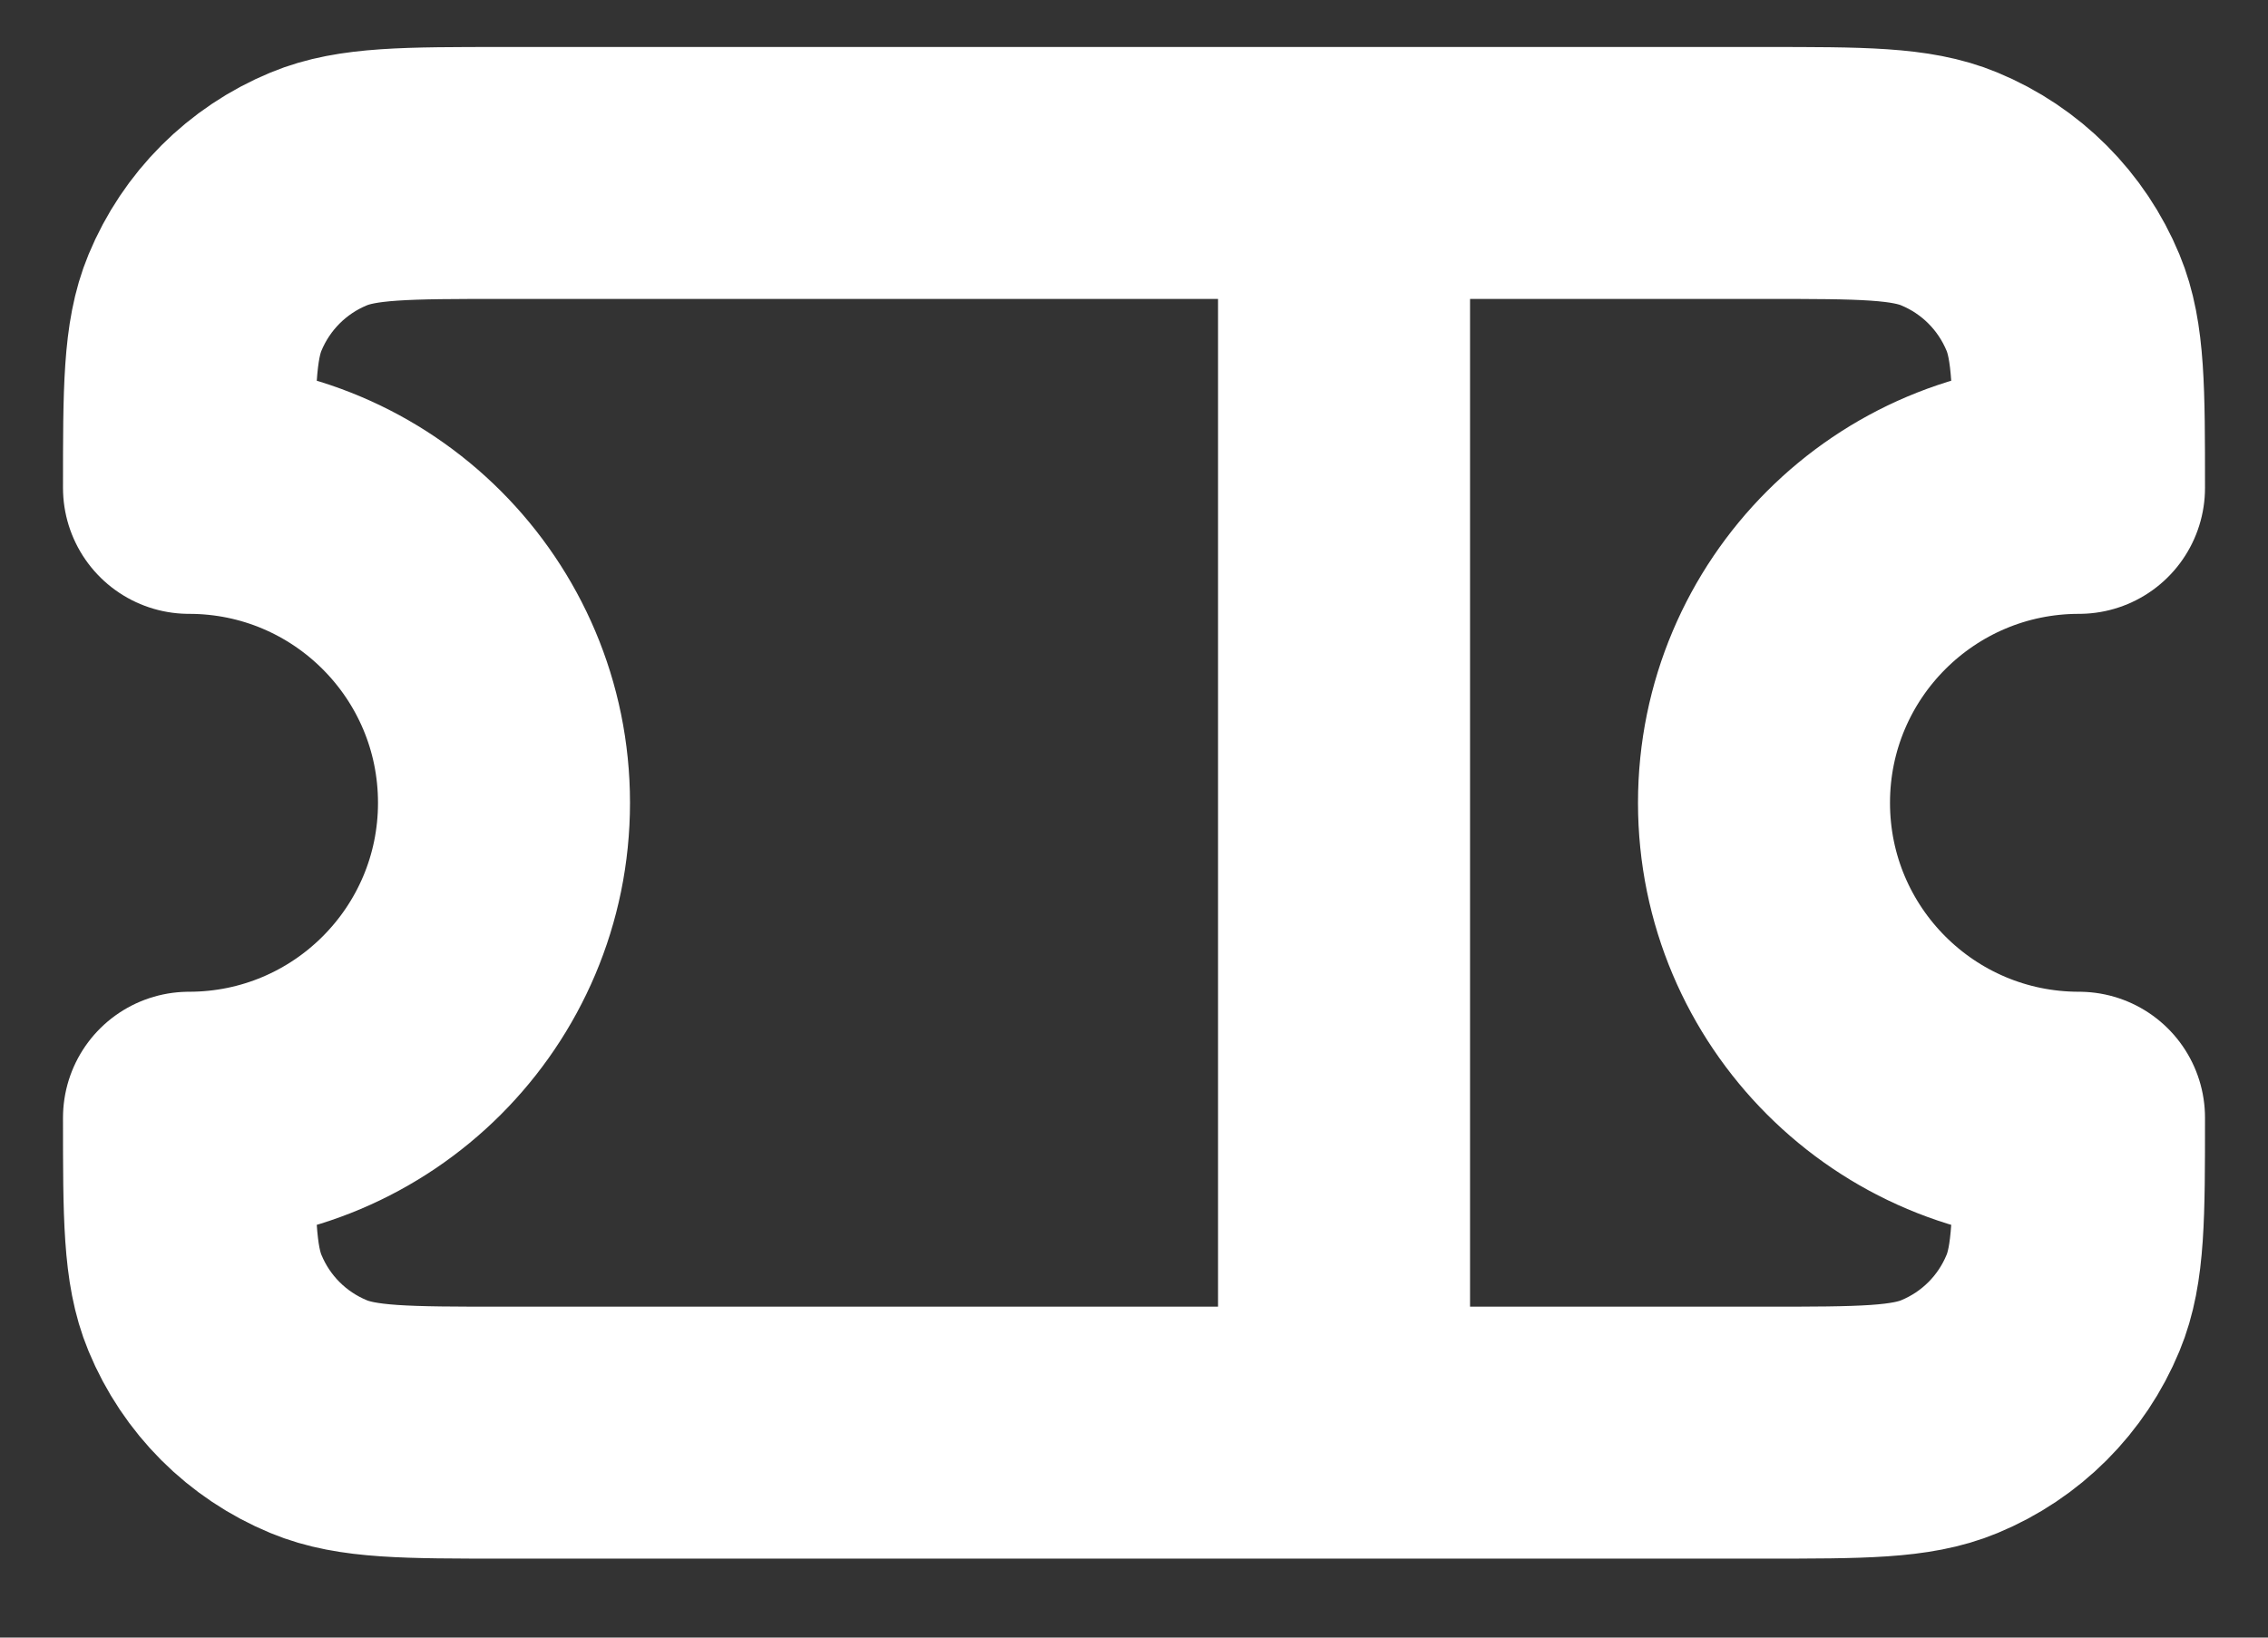
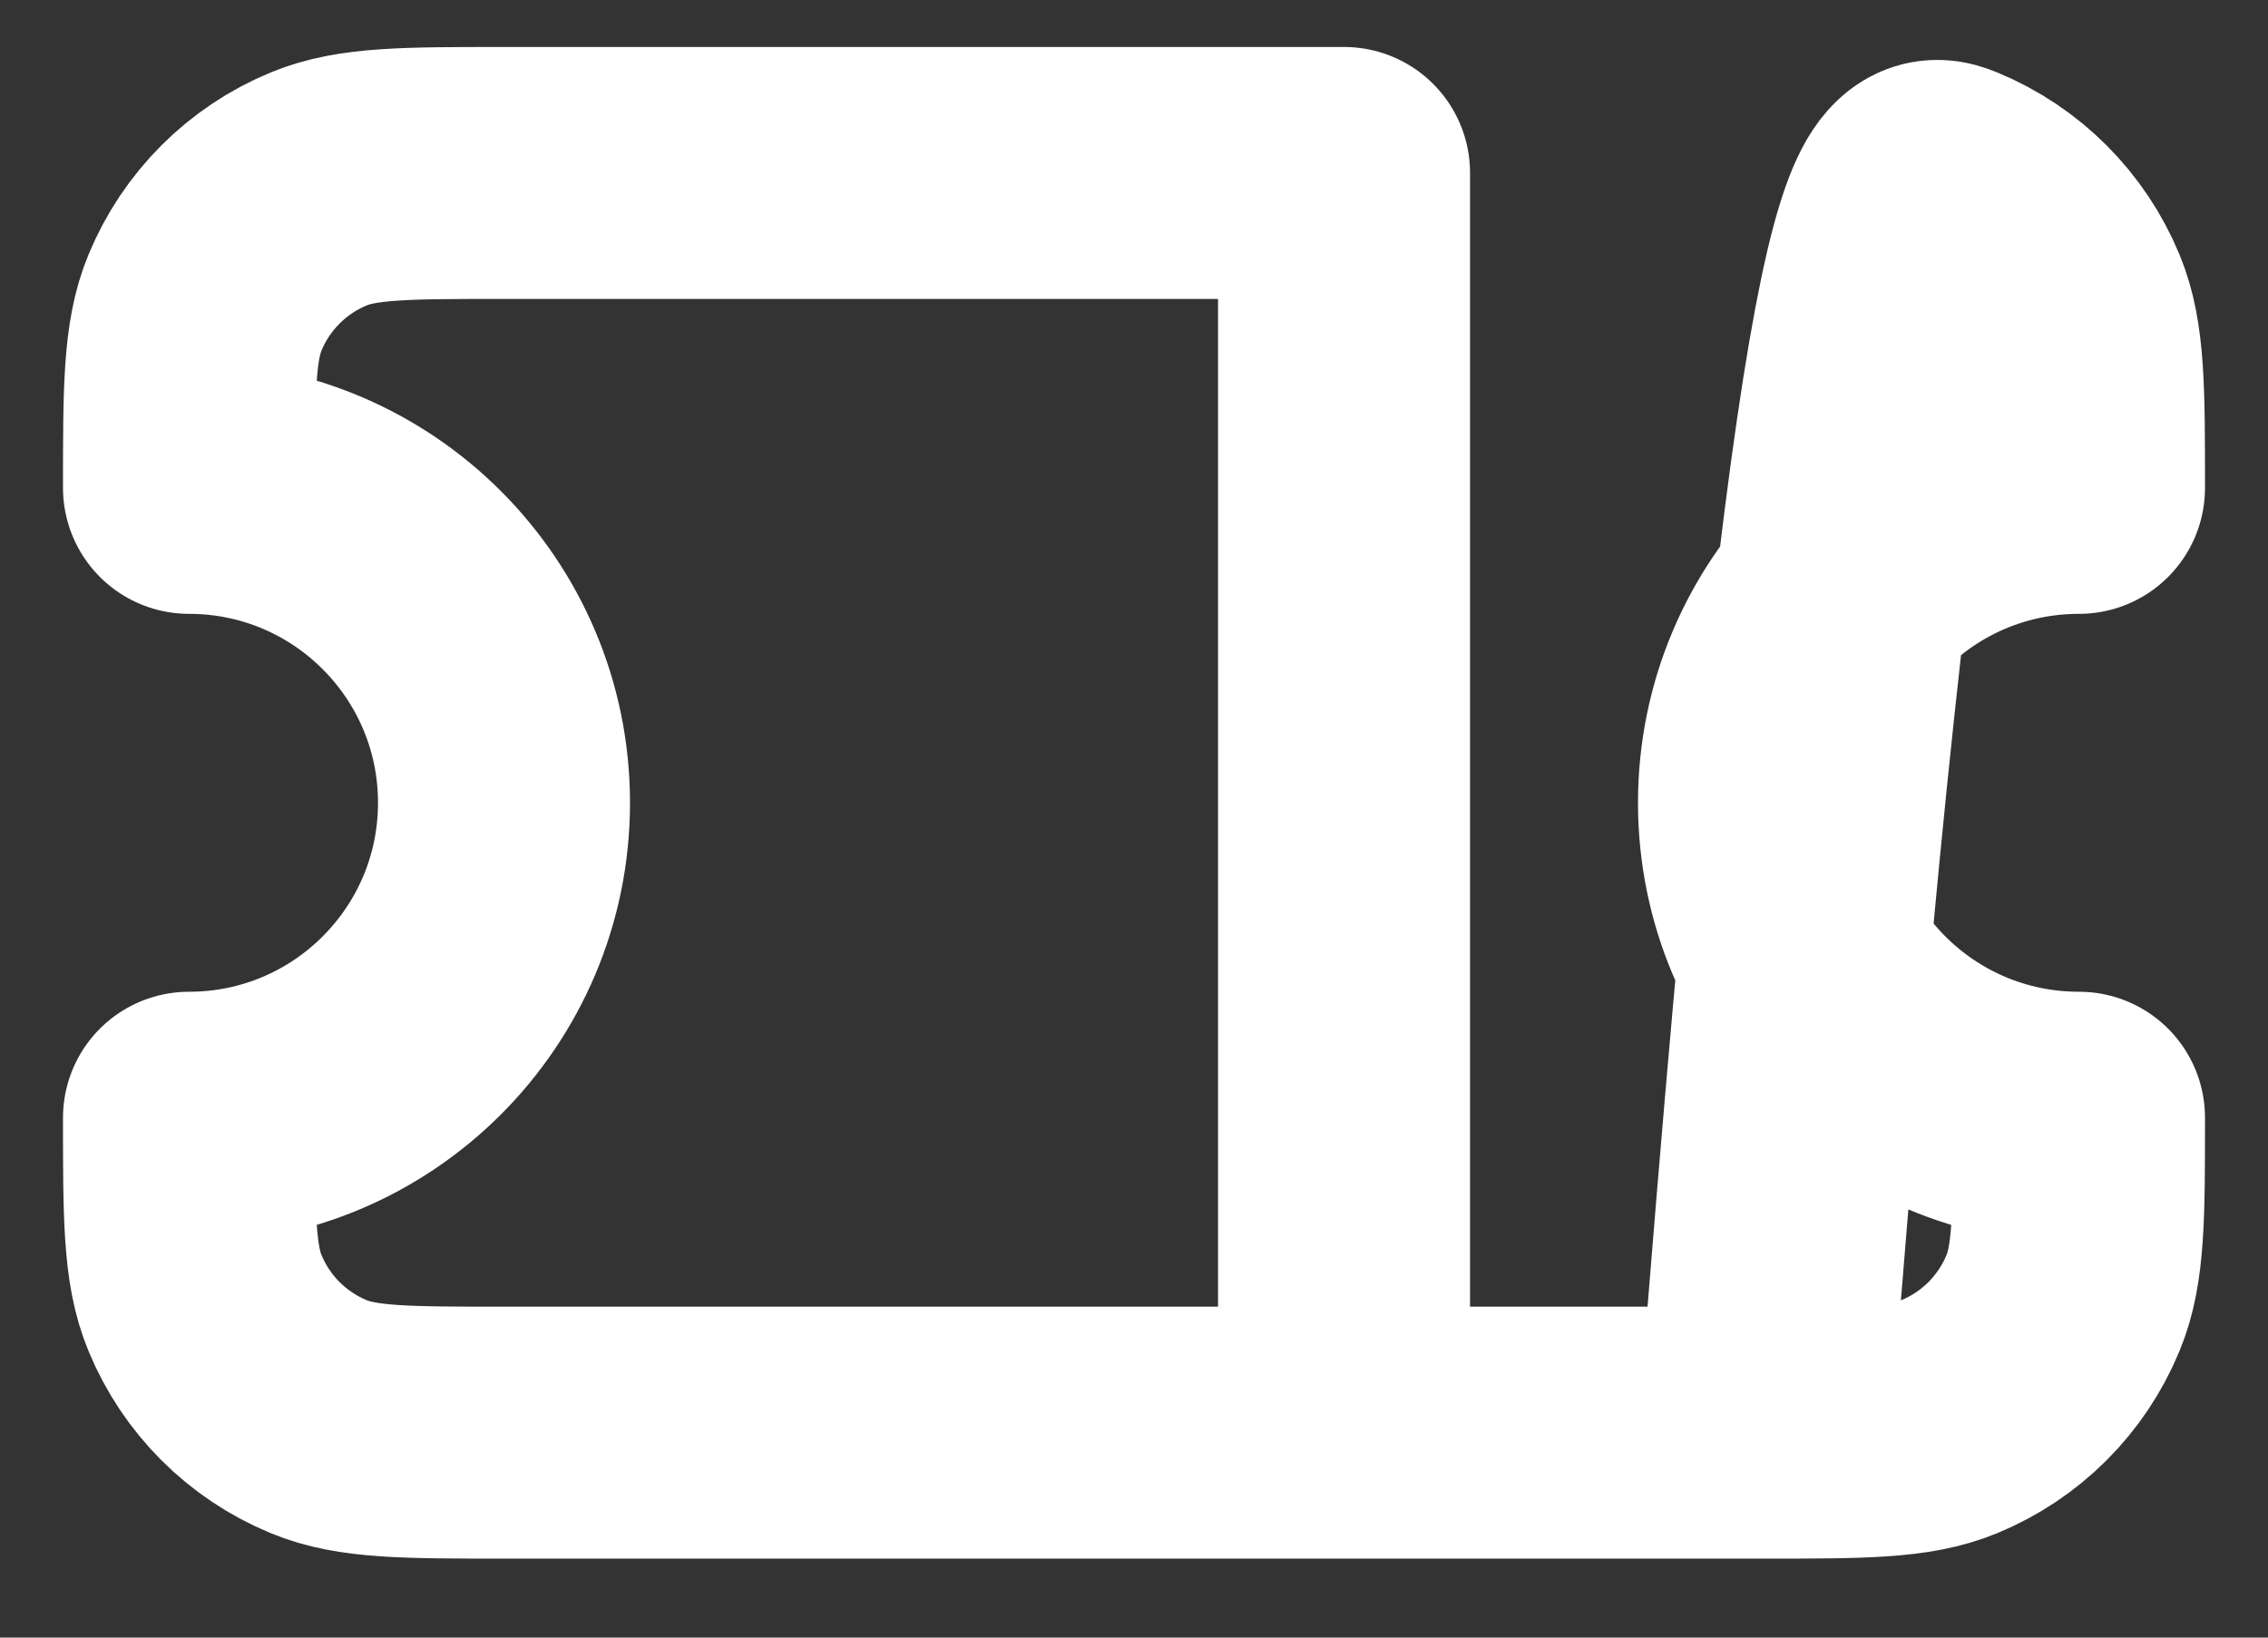
<svg xmlns="http://www.w3.org/2000/svg" width="18" height="13" viewBox="0 0 18 13" fill="none">
  <rect x="0" y="0" width="18" height="13" fill="#333333" stroke="none" />
-   <path d="M10.667 1.373H4C3.223 1.373 2.835 1.373 2.529 1.5C2.12 1.669 1.796 1.994 1.627 2.402C1.5 2.708 1.5 3.097 1.5 3.873C2.881 3.873 4 4.992 4 6.373C4 7.754 2.881 8.873 1.5 8.873C1.5 9.65 1.5 10.038 1.627 10.344C1.796 10.753 2.12 11.077 2.529 11.246C2.835 11.373 3.223 11.373 4 11.373H10.667M10.667 1.373H14C14.777 1.373 15.165 1.373 15.471 1.5C15.88 1.669 16.204 1.994 16.373 2.402C16.5 2.708 16.5 3.097 16.5 3.873C15.119 3.873 14 4.992 14 6.373C14 7.754 15.119 8.873 16.5 8.873C16.5 9.65 16.5 10.038 16.373 10.344C16.204 10.753 15.88 11.077 15.471 11.246C15.165 11.373 14.777 11.373 14 11.373H10.667M10.667 1.373V11.373" stroke="#FFF" stroke-width="2" stroke-linecap="round" stroke-linejoin="round" />
+   <path d="M10.667 1.373H4C3.223 1.373 2.835 1.373 2.529 1.5C2.12 1.669 1.796 1.994 1.627 2.402C1.5 2.708 1.5 3.097 1.5 3.873C2.881 3.873 4 4.992 4 6.373C4 7.754 2.881 8.873 1.5 8.873C1.5 9.65 1.5 10.038 1.627 10.344C1.796 10.753 2.12 11.077 2.529 11.246C2.835 11.373 3.223 11.373 4 11.373H10.667H14C14.777 1.373 15.165 1.373 15.471 1.5C15.88 1.669 16.204 1.994 16.373 2.402C16.5 2.708 16.5 3.097 16.5 3.873C15.119 3.873 14 4.992 14 6.373C14 7.754 15.119 8.873 16.5 8.873C16.5 9.65 16.5 10.038 16.373 10.344C16.204 10.753 15.88 11.077 15.471 11.246C15.165 11.373 14.777 11.373 14 11.373H10.667M10.667 1.373V11.373" stroke="#FFF" stroke-width="2" stroke-linecap="round" stroke-linejoin="round" />
</svg>